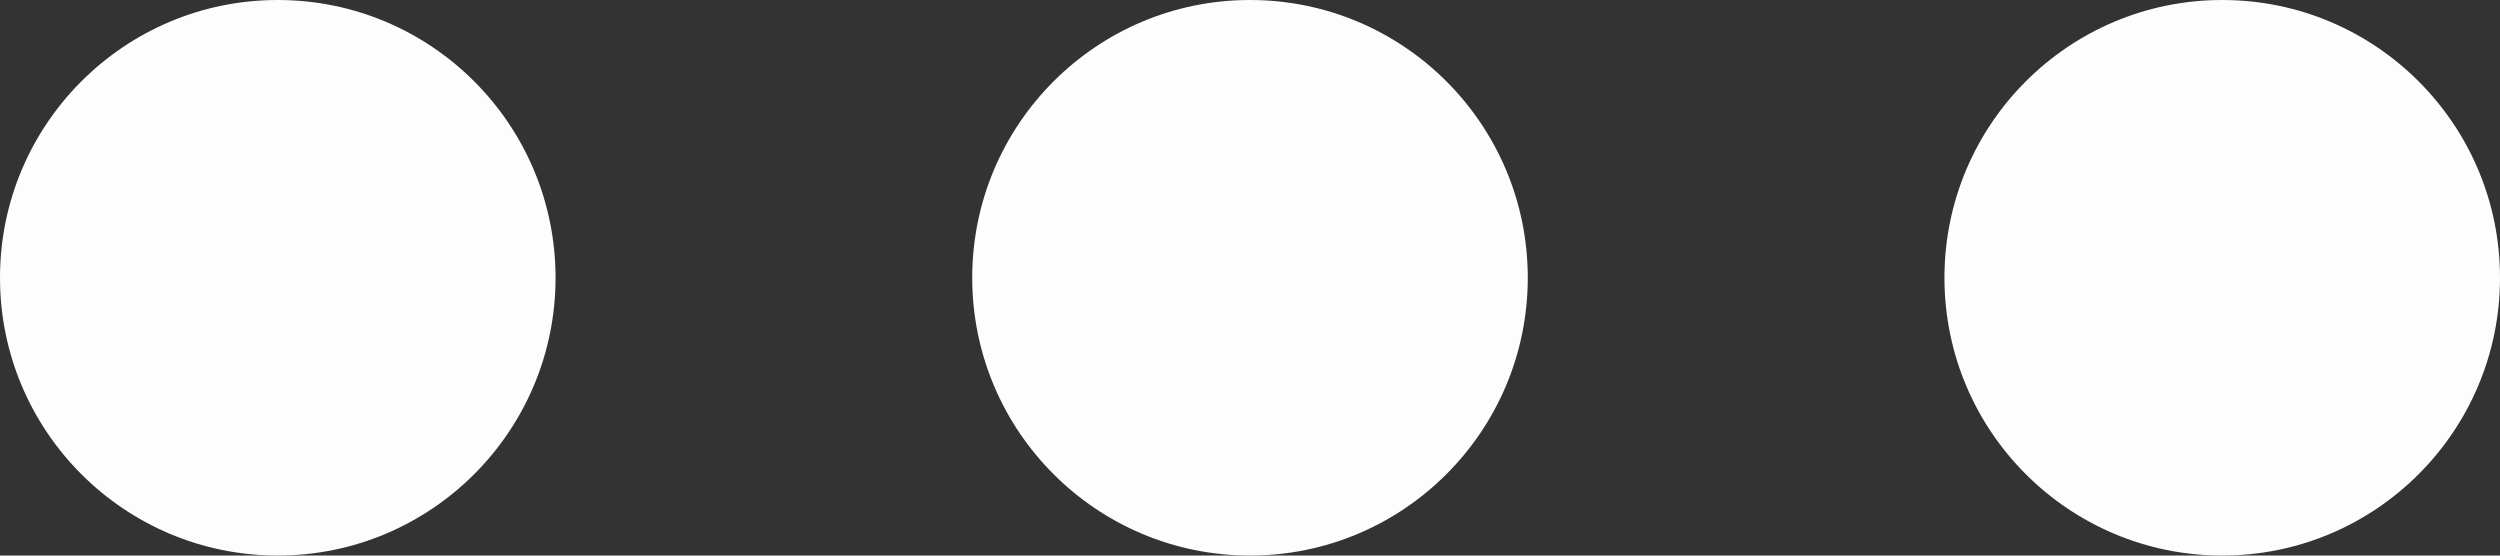
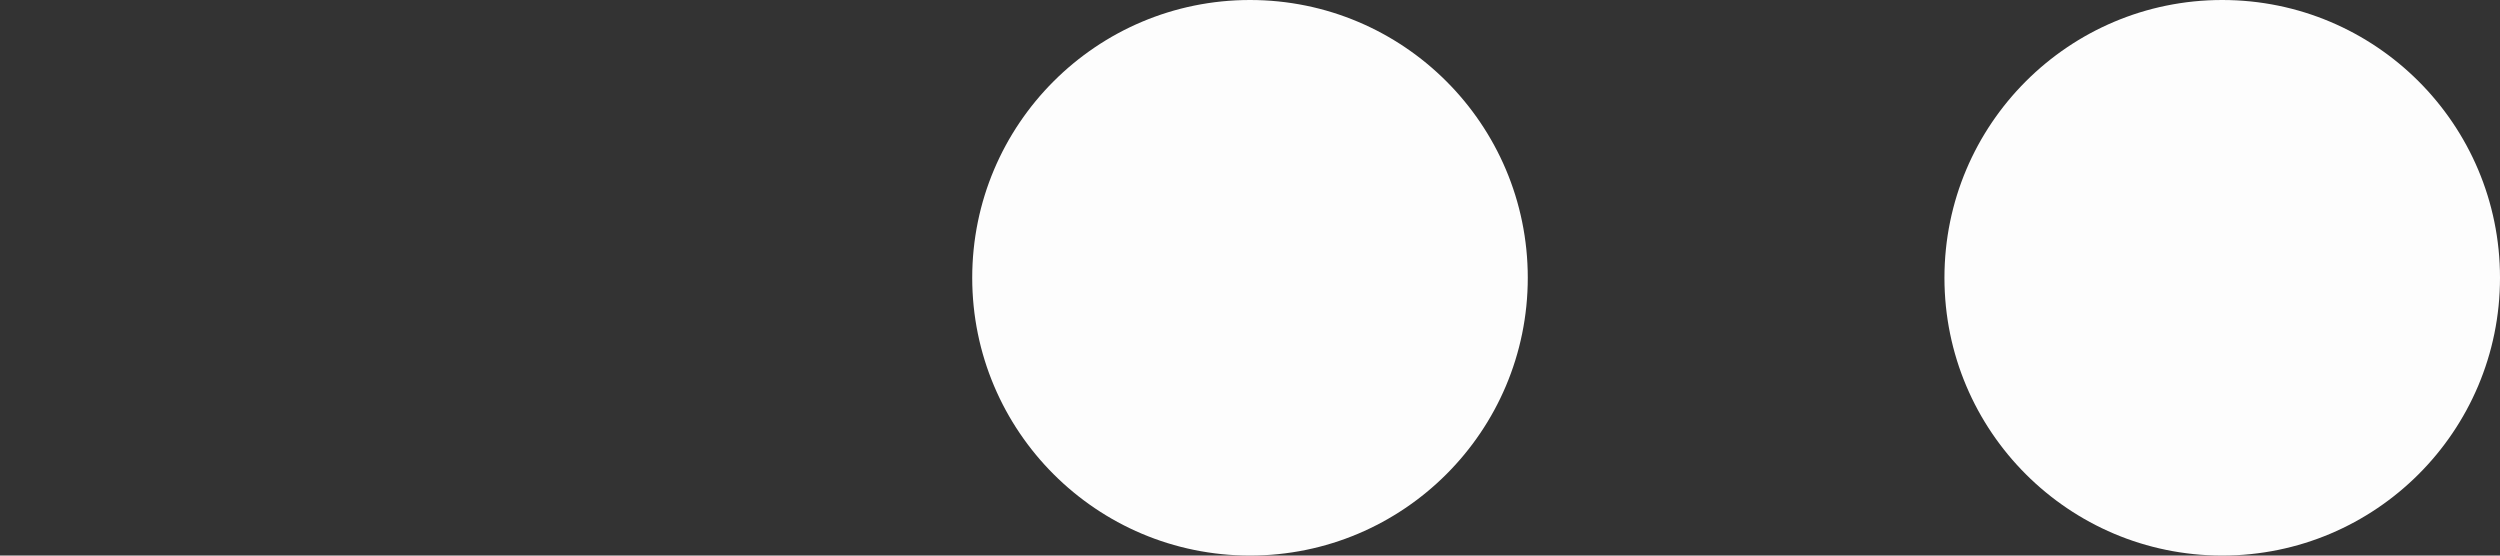
<svg xmlns="http://www.w3.org/2000/svg" width="72" height="16" viewBox="0 0 72 16" fill="none">
  <rect x="0" y="0" width="72" height="16" fill="#333333" stroke="none" />
  <circle cx="8" cy="8" r="8" transform="matrix(-1 0 0 1 72 0)" fill="#FDFDFD" />
  <circle cx="8" cy="8" r="8" transform="matrix(-1 0 0 1 44 0)" fill="#FDFDFD" />
-   <circle cx="8" cy="8" r="8" transform="matrix(-1 0 0 1 16 0)" fill="#FDFDFD" />
</svg>